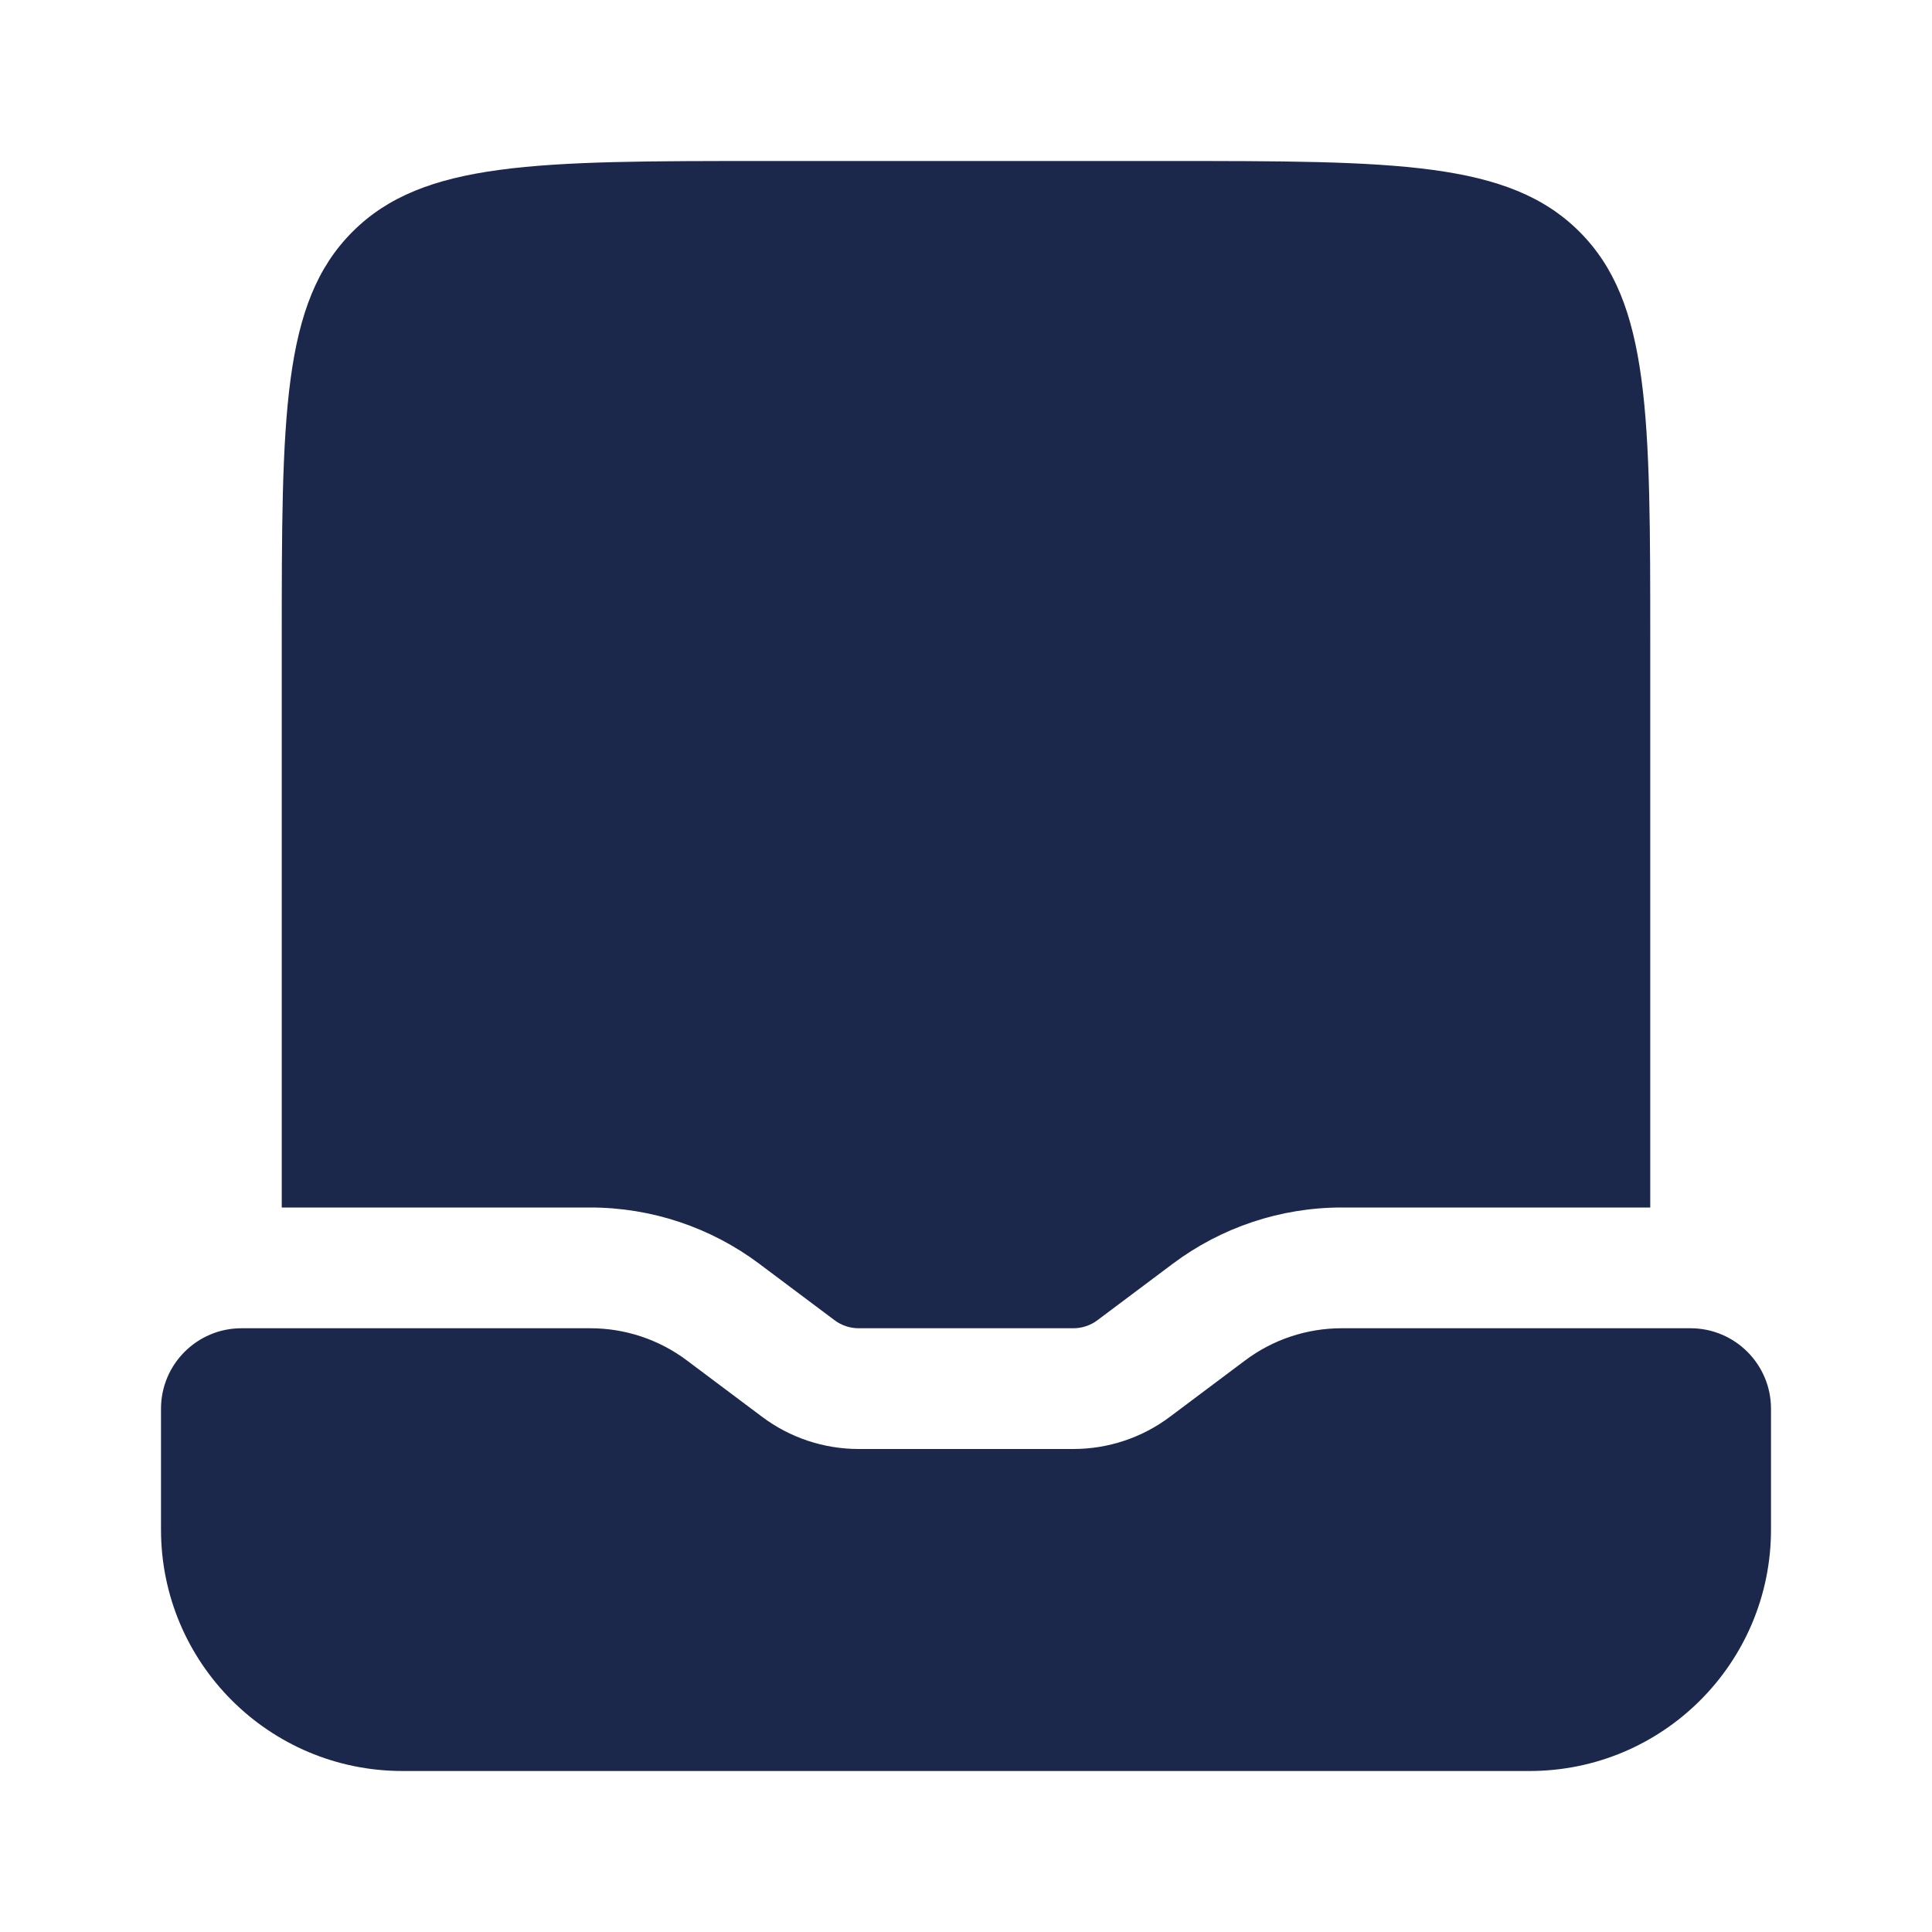
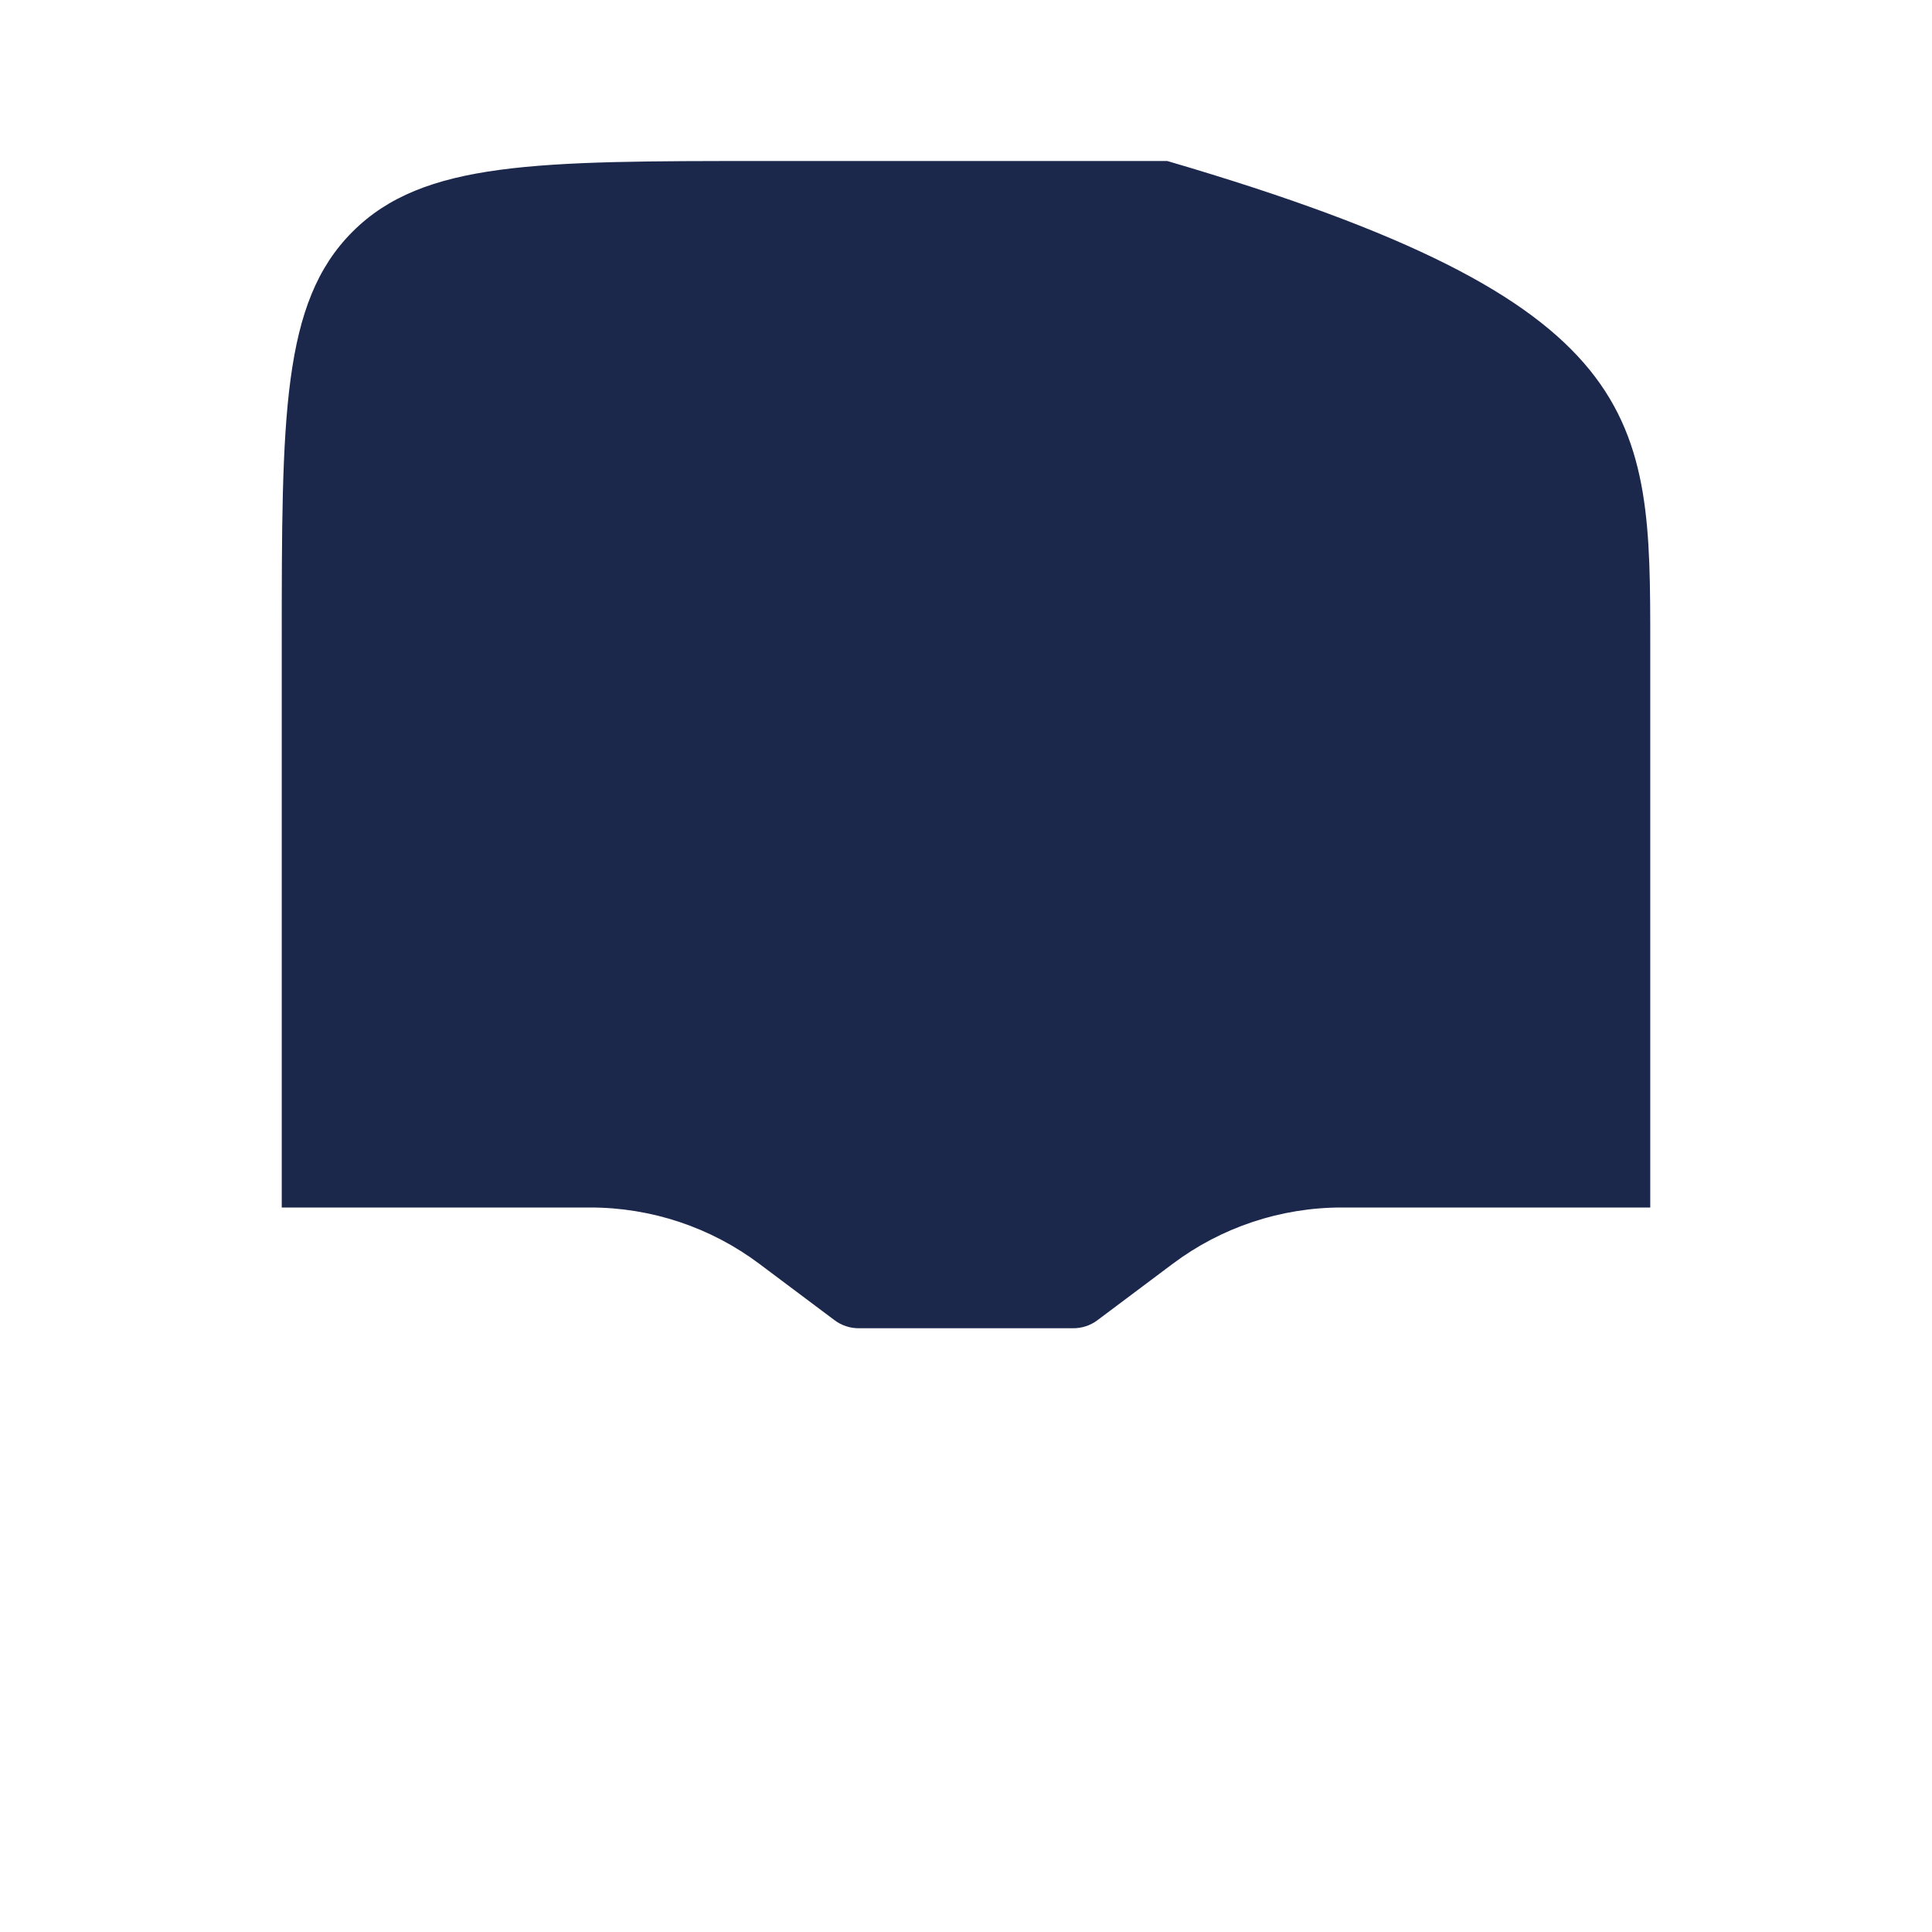
<svg xmlns="http://www.w3.org/2000/svg" width="800px" height="800px" viewBox="0 0 24 24" fill="none">
-   <path d="M5 22H19C20.657 22 22 20.657 22 19V17.5C22 16.948 21.552 16.5 21 16.5H16.667C16.234 16.5 15.813 16.64 15.467 16.9L14.533 17.6C14.187 17.86 13.766 18 13.333 18H10.667C10.234 18 9.813 17.86 9.467 17.6L8.533 16.9C8.187 16.64 7.766 16.5 7.333 16.5H3C2.448 16.5 2 16.948 2 17.5V19C2 20.657 3.343 22 5 22Z" fill="#1C274C" />
-   <path d="M9.5 2H14.5C17.328 2 18.743 2 19.621 2.879C20.5 3.757 20.5 5.172 20.5 8V15H16.667C15.909 15 15.172 15.246 14.567 15.7L13.633 16.4C13.547 16.465 13.441 16.5 13.333 16.5H10.667C10.559 16.5 10.453 16.465 10.367 16.4L9.433 15.7C8.828 15.246 8.091 15 7.333 15H3.5V8C3.5 5.172 3.5 3.757 4.379 2.879C5.257 2 6.672 2 9.5 2Z" fill="#1C274C" />
+   <path d="M9.5 2H14.5C20.5 3.757 20.5 5.172 20.5 8V15H16.667C15.909 15 15.172 15.246 14.567 15.7L13.633 16.4C13.547 16.465 13.441 16.5 13.333 16.5H10.667C10.559 16.5 10.453 16.465 10.367 16.4L9.433 15.7C8.828 15.246 8.091 15 7.333 15H3.5V8C3.5 5.172 3.5 3.757 4.379 2.879C5.257 2 6.672 2 9.5 2Z" fill="#1C274C" />
</svg>